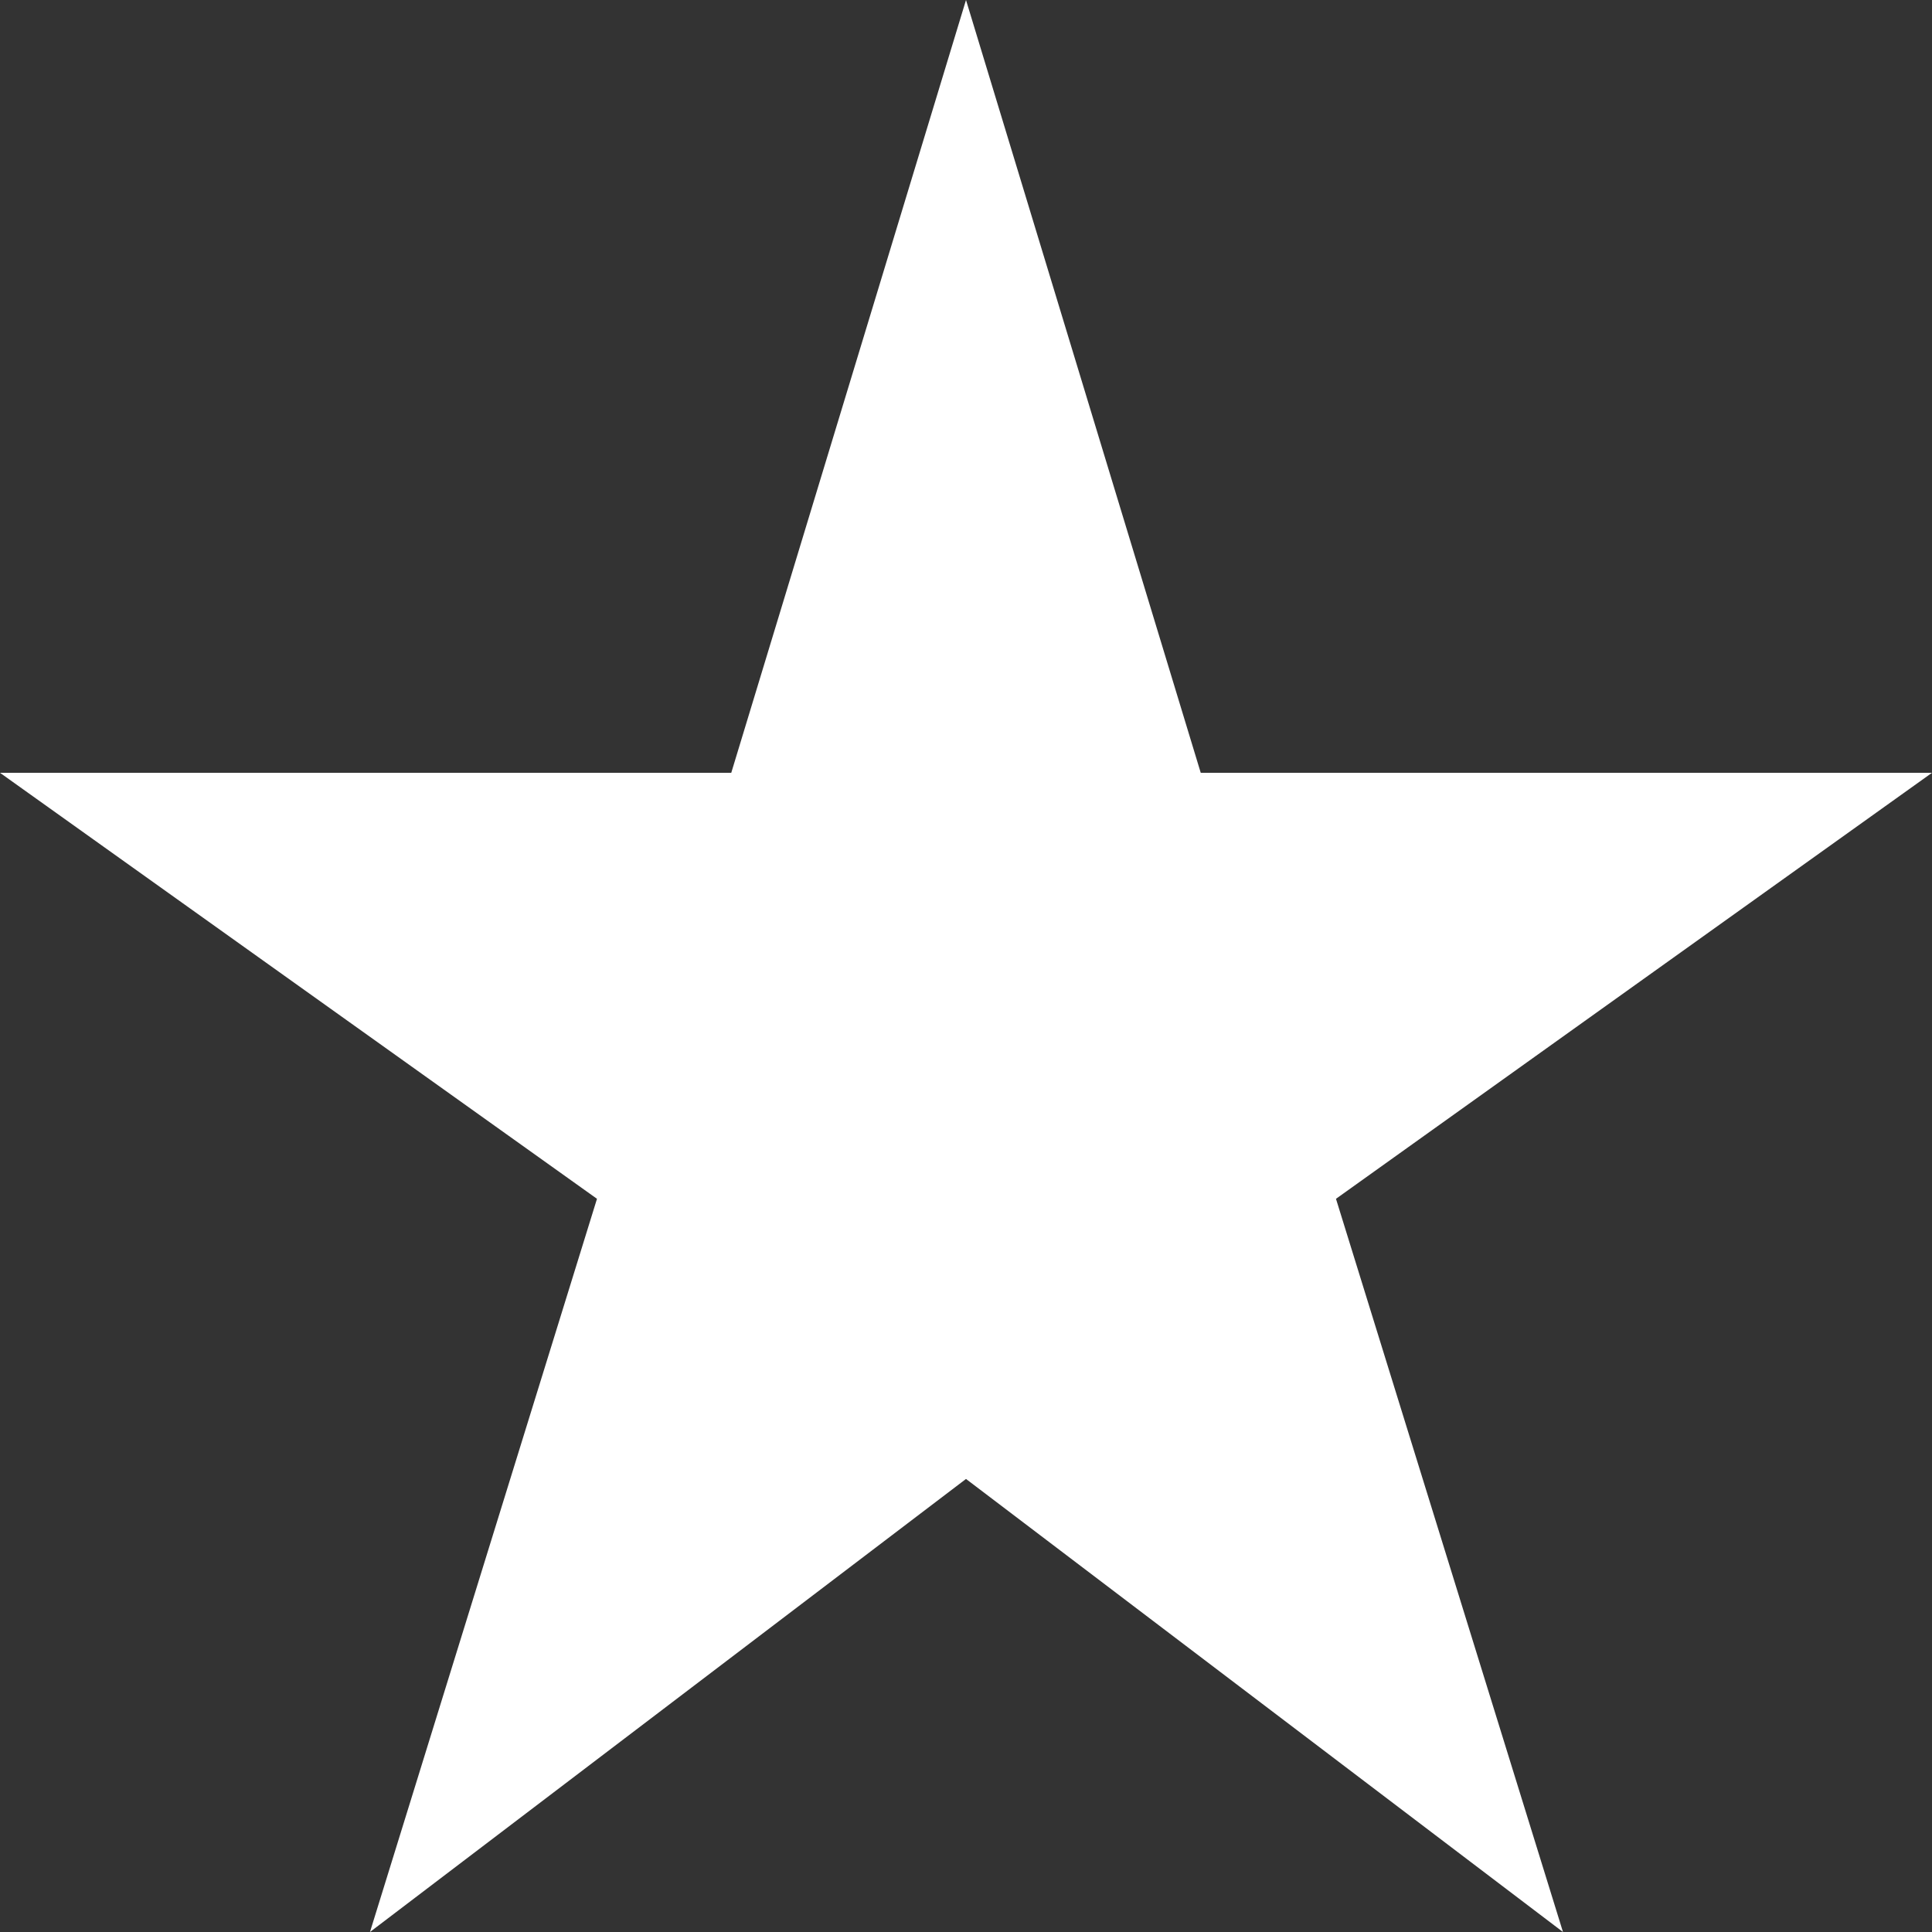
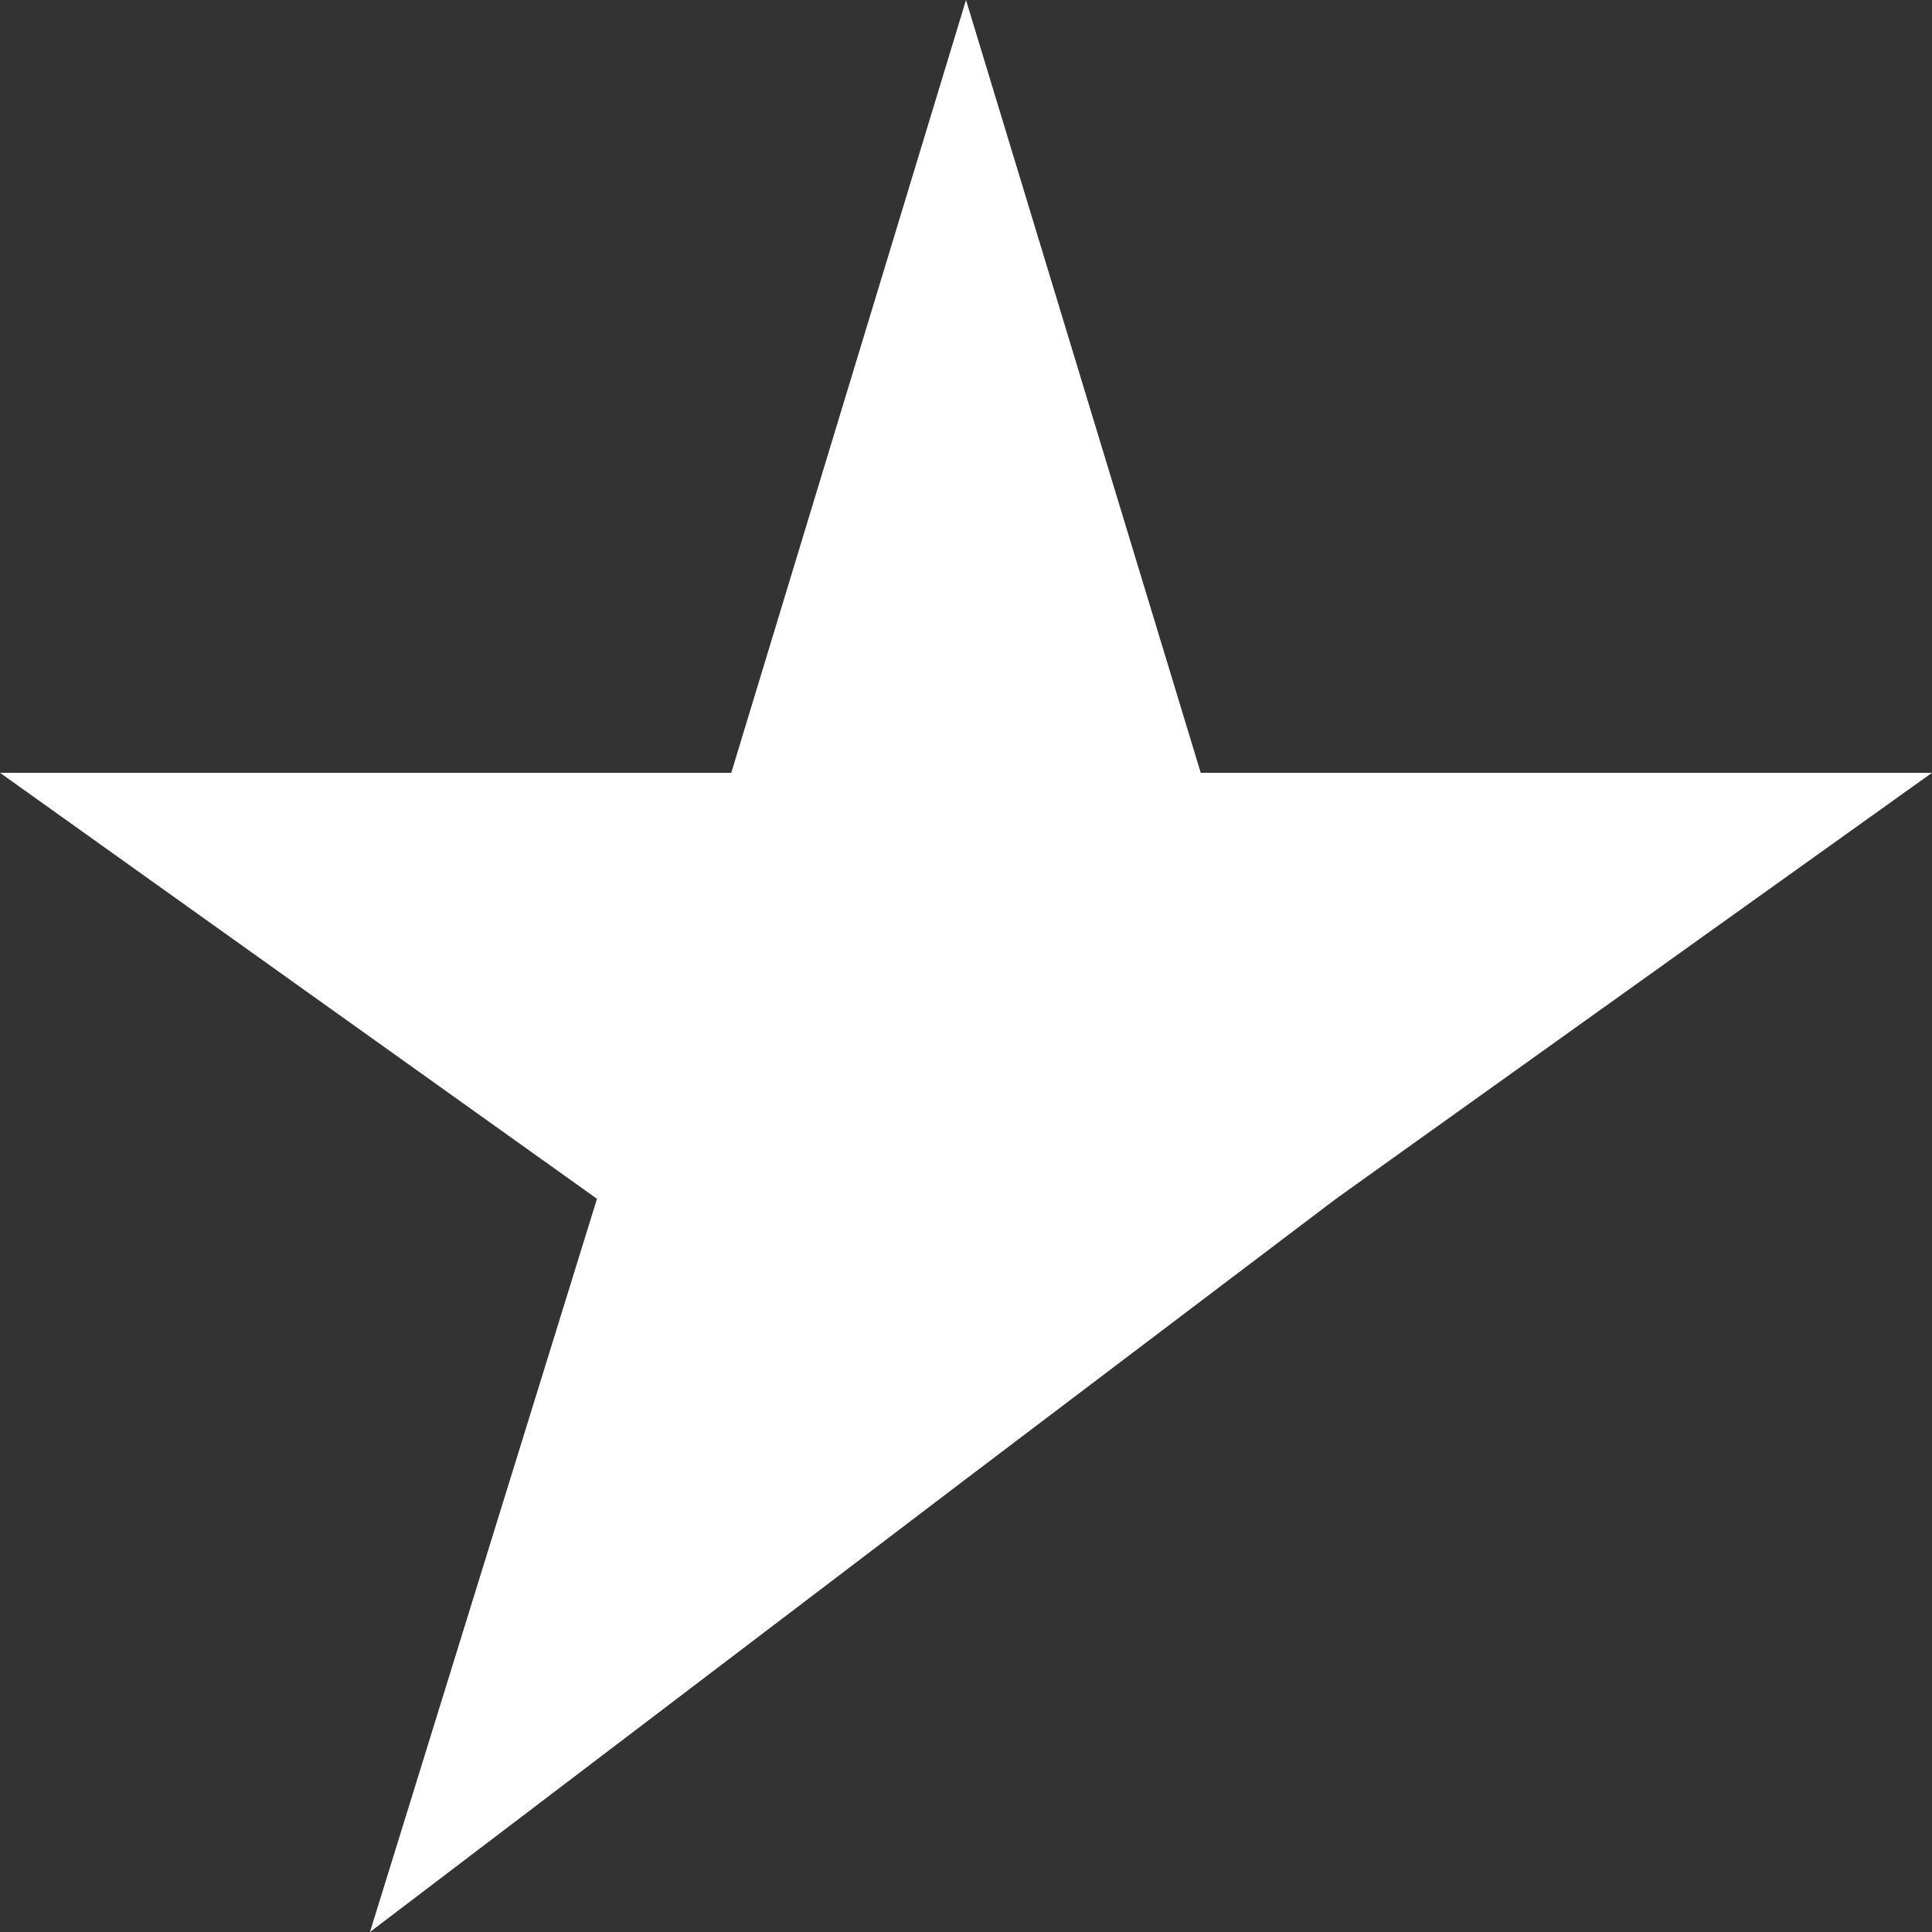
<svg xmlns="http://www.w3.org/2000/svg" width="44" height="44" viewBox="0 0 44 44" fill="none">
  <rect x="0" y="0" width="44" height="44" fill="#333333" stroke="none" />
-   <path d="M27.346 17.6L22 0L16.654 17.6H0L13.596 27.302L8.426 44L22 33.682L35.596 44L30.426 27.302L44 17.6H27.346Z" fill="white" />
+   <path d="M27.346 17.6L22 0L16.654 17.6H0L13.596 27.302L8.426 44L22 33.682L30.426 27.302L44 17.6H27.346Z" fill="white" />
</svg>